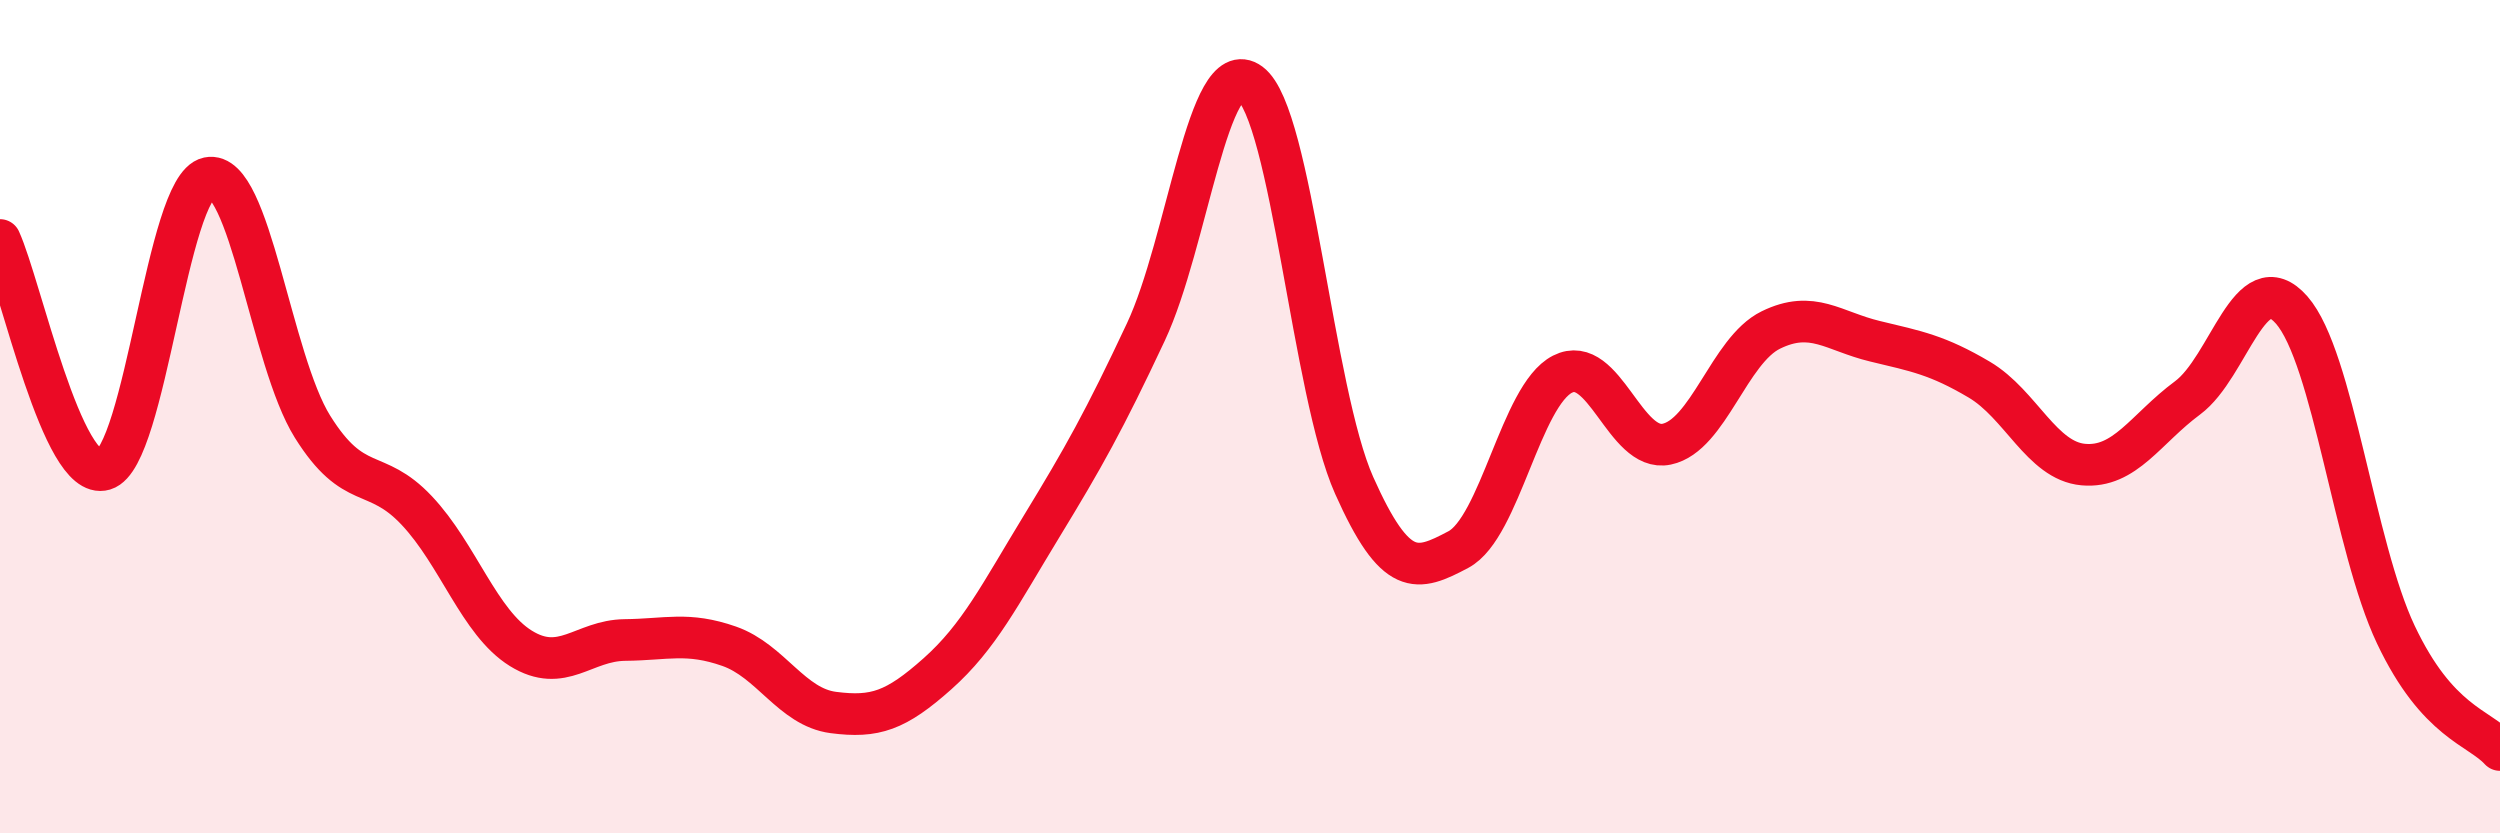
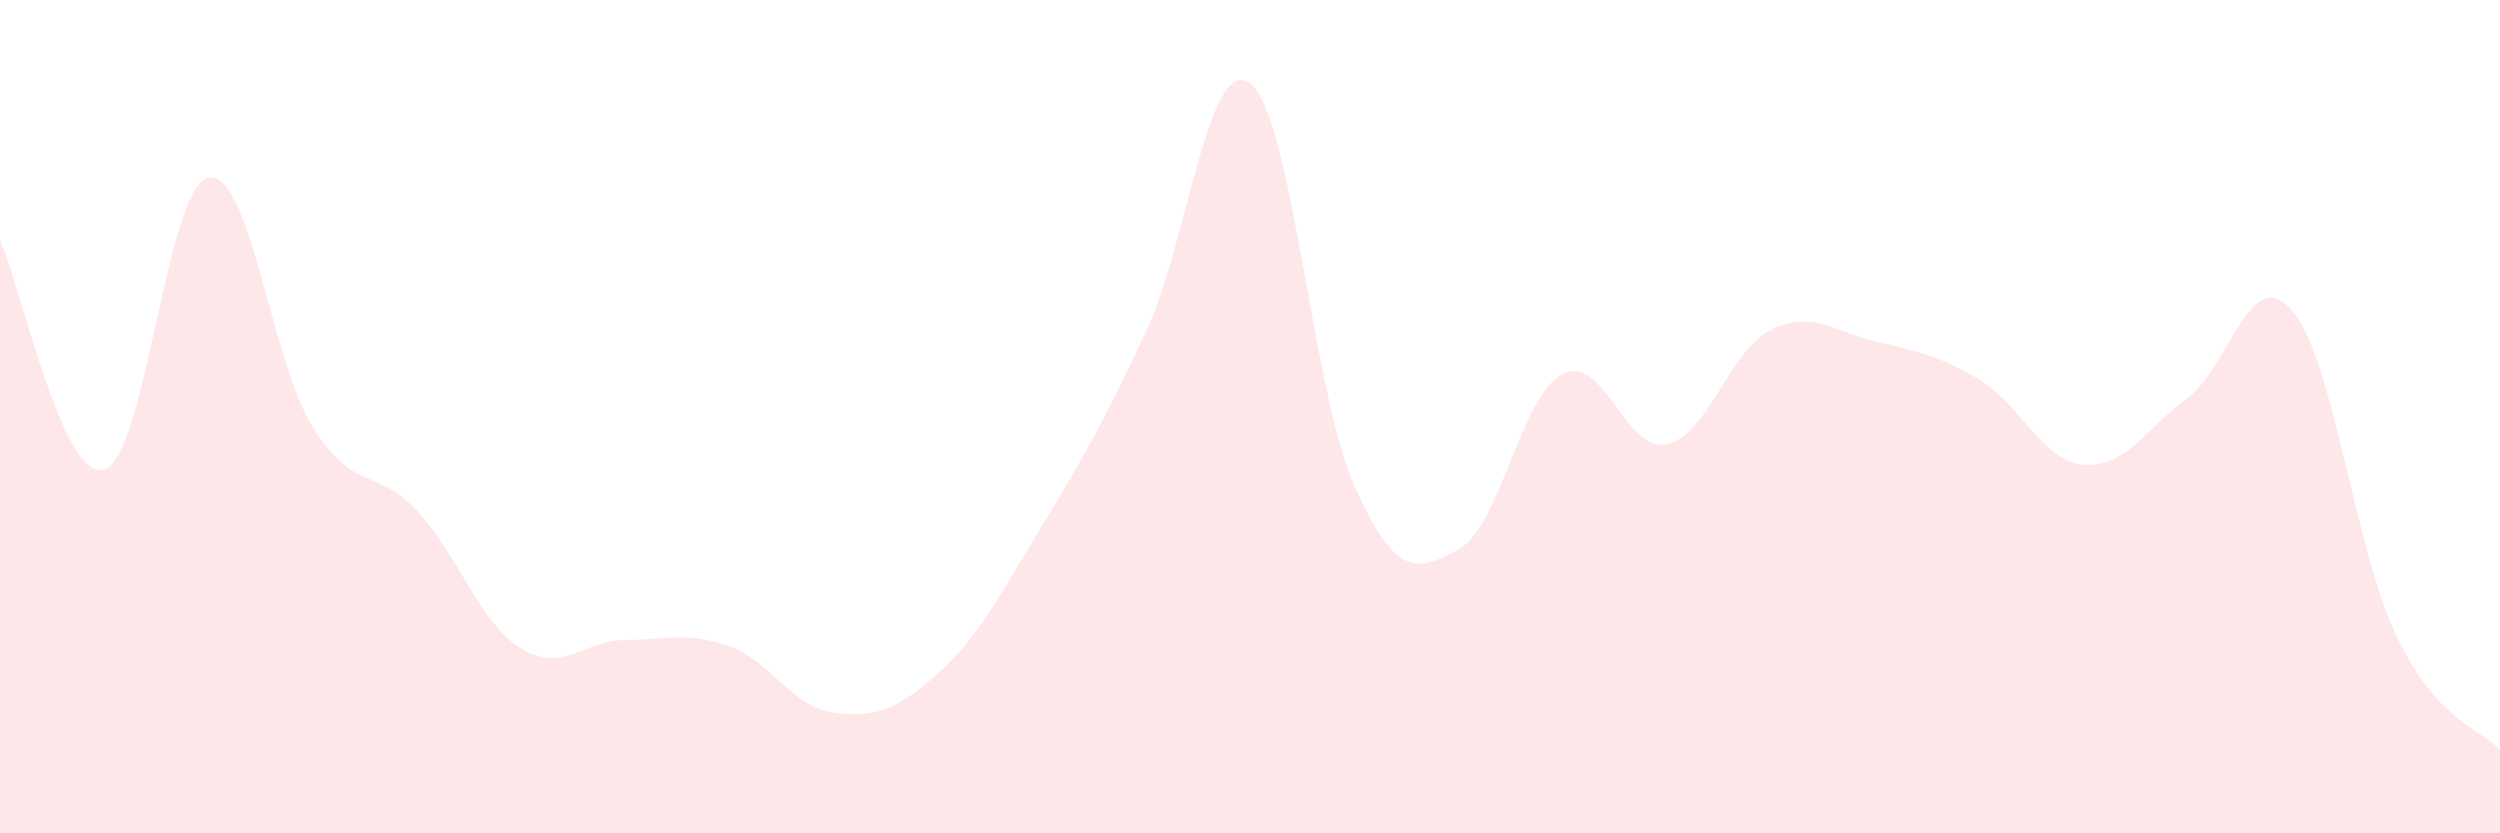
<svg xmlns="http://www.w3.org/2000/svg" width="60" height="20" viewBox="0 0 60 20">
  <path d="M 0,5.76 C 0.5,6.86 1.5,11.57 2.5,11.27 C 3.5,10.97 4,4.48 5,4.27 C 6,4.06 6.5,8.64 7.5,10.24 C 8.5,11.84 9,11.19 10,12.25 C 11,13.31 11.5,14.94 12.5,15.56 C 13.5,16.18 14,15.37 15,15.36 C 16,15.35 16.5,15.16 17.5,15.51 C 18.5,15.86 19,16.97 20,17.1 C 21,17.23 21.5,17.06 22.5,16.17 C 23.5,15.28 24,14.27 25,12.63 C 26,10.99 26.5,10.1 27.5,7.97 C 28.5,5.84 29,1.26 30,2 C 31,2.74 31.5,9.41 32.5,11.65 C 33.5,13.89 34,13.72 35,13.19 C 36,12.66 36.5,9.49 37.5,8.98 C 38.5,8.47 39,10.87 40,10.66 C 41,10.45 41.5,8.41 42.5,7.92 C 43.5,7.43 44,7.95 45,8.19 C 46,8.43 46.5,8.52 47.5,9.11 C 48.5,9.7 49,11.06 50,11.15 C 51,11.24 51.5,10.29 52.5,9.55 C 53.5,8.81 54,6.3 55,7.44 C 56,8.58 56.5,13.12 57.5,15.23 C 58.5,17.34 59.5,17.45 60,18L60 20L0 20Z" fill="#EB0A25" opacity="0.1" stroke-linecap="round" stroke-linejoin="round" />
-   <path d="M 0,5.76 C 0.5,6.86 1.5,11.57 2.5,11.27 C 3.5,10.97 4,4.48 5,4.27 C 6,4.06 6.5,8.64 7.5,10.24 C 8.5,11.84 9,11.19 10,12.25 C 11,13.31 11.5,14.94 12.5,15.56 C 13.5,16.18 14,15.37 15,15.36 C 16,15.35 16.5,15.16 17.5,15.51 C 18.5,15.86 19,16.97 20,17.1 C 21,17.23 21.5,17.06 22.5,16.17 C 23.5,15.28 24,14.27 25,12.63 C 26,10.99 26.5,10.1 27.5,7.97 C 28.5,5.84 29,1.26 30,2 C 31,2.74 31.5,9.41 32.5,11.65 C 33.5,13.89 34,13.72 35,13.19 C 36,12.66 36.5,9.49 37.5,8.98 C 38.5,8.47 39,10.87 40,10.66 C 41,10.45 41.5,8.41 42.5,7.92 C 43.5,7.43 44,7.95 45,8.19 C 46,8.43 46.5,8.52 47.5,9.11 C 48.5,9.7 49,11.06 50,11.15 C 51,11.24 51.5,10.29 52.5,9.55 C 53.5,8.81 54,6.3 55,7.44 C 56,8.58 56.5,13.12 57.5,15.23 C 58.5,17.34 59.5,17.45 60,18" stroke="#EB0A25" stroke-width="1" fill="none" stroke-linecap="round" stroke-linejoin="round" />
</svg>